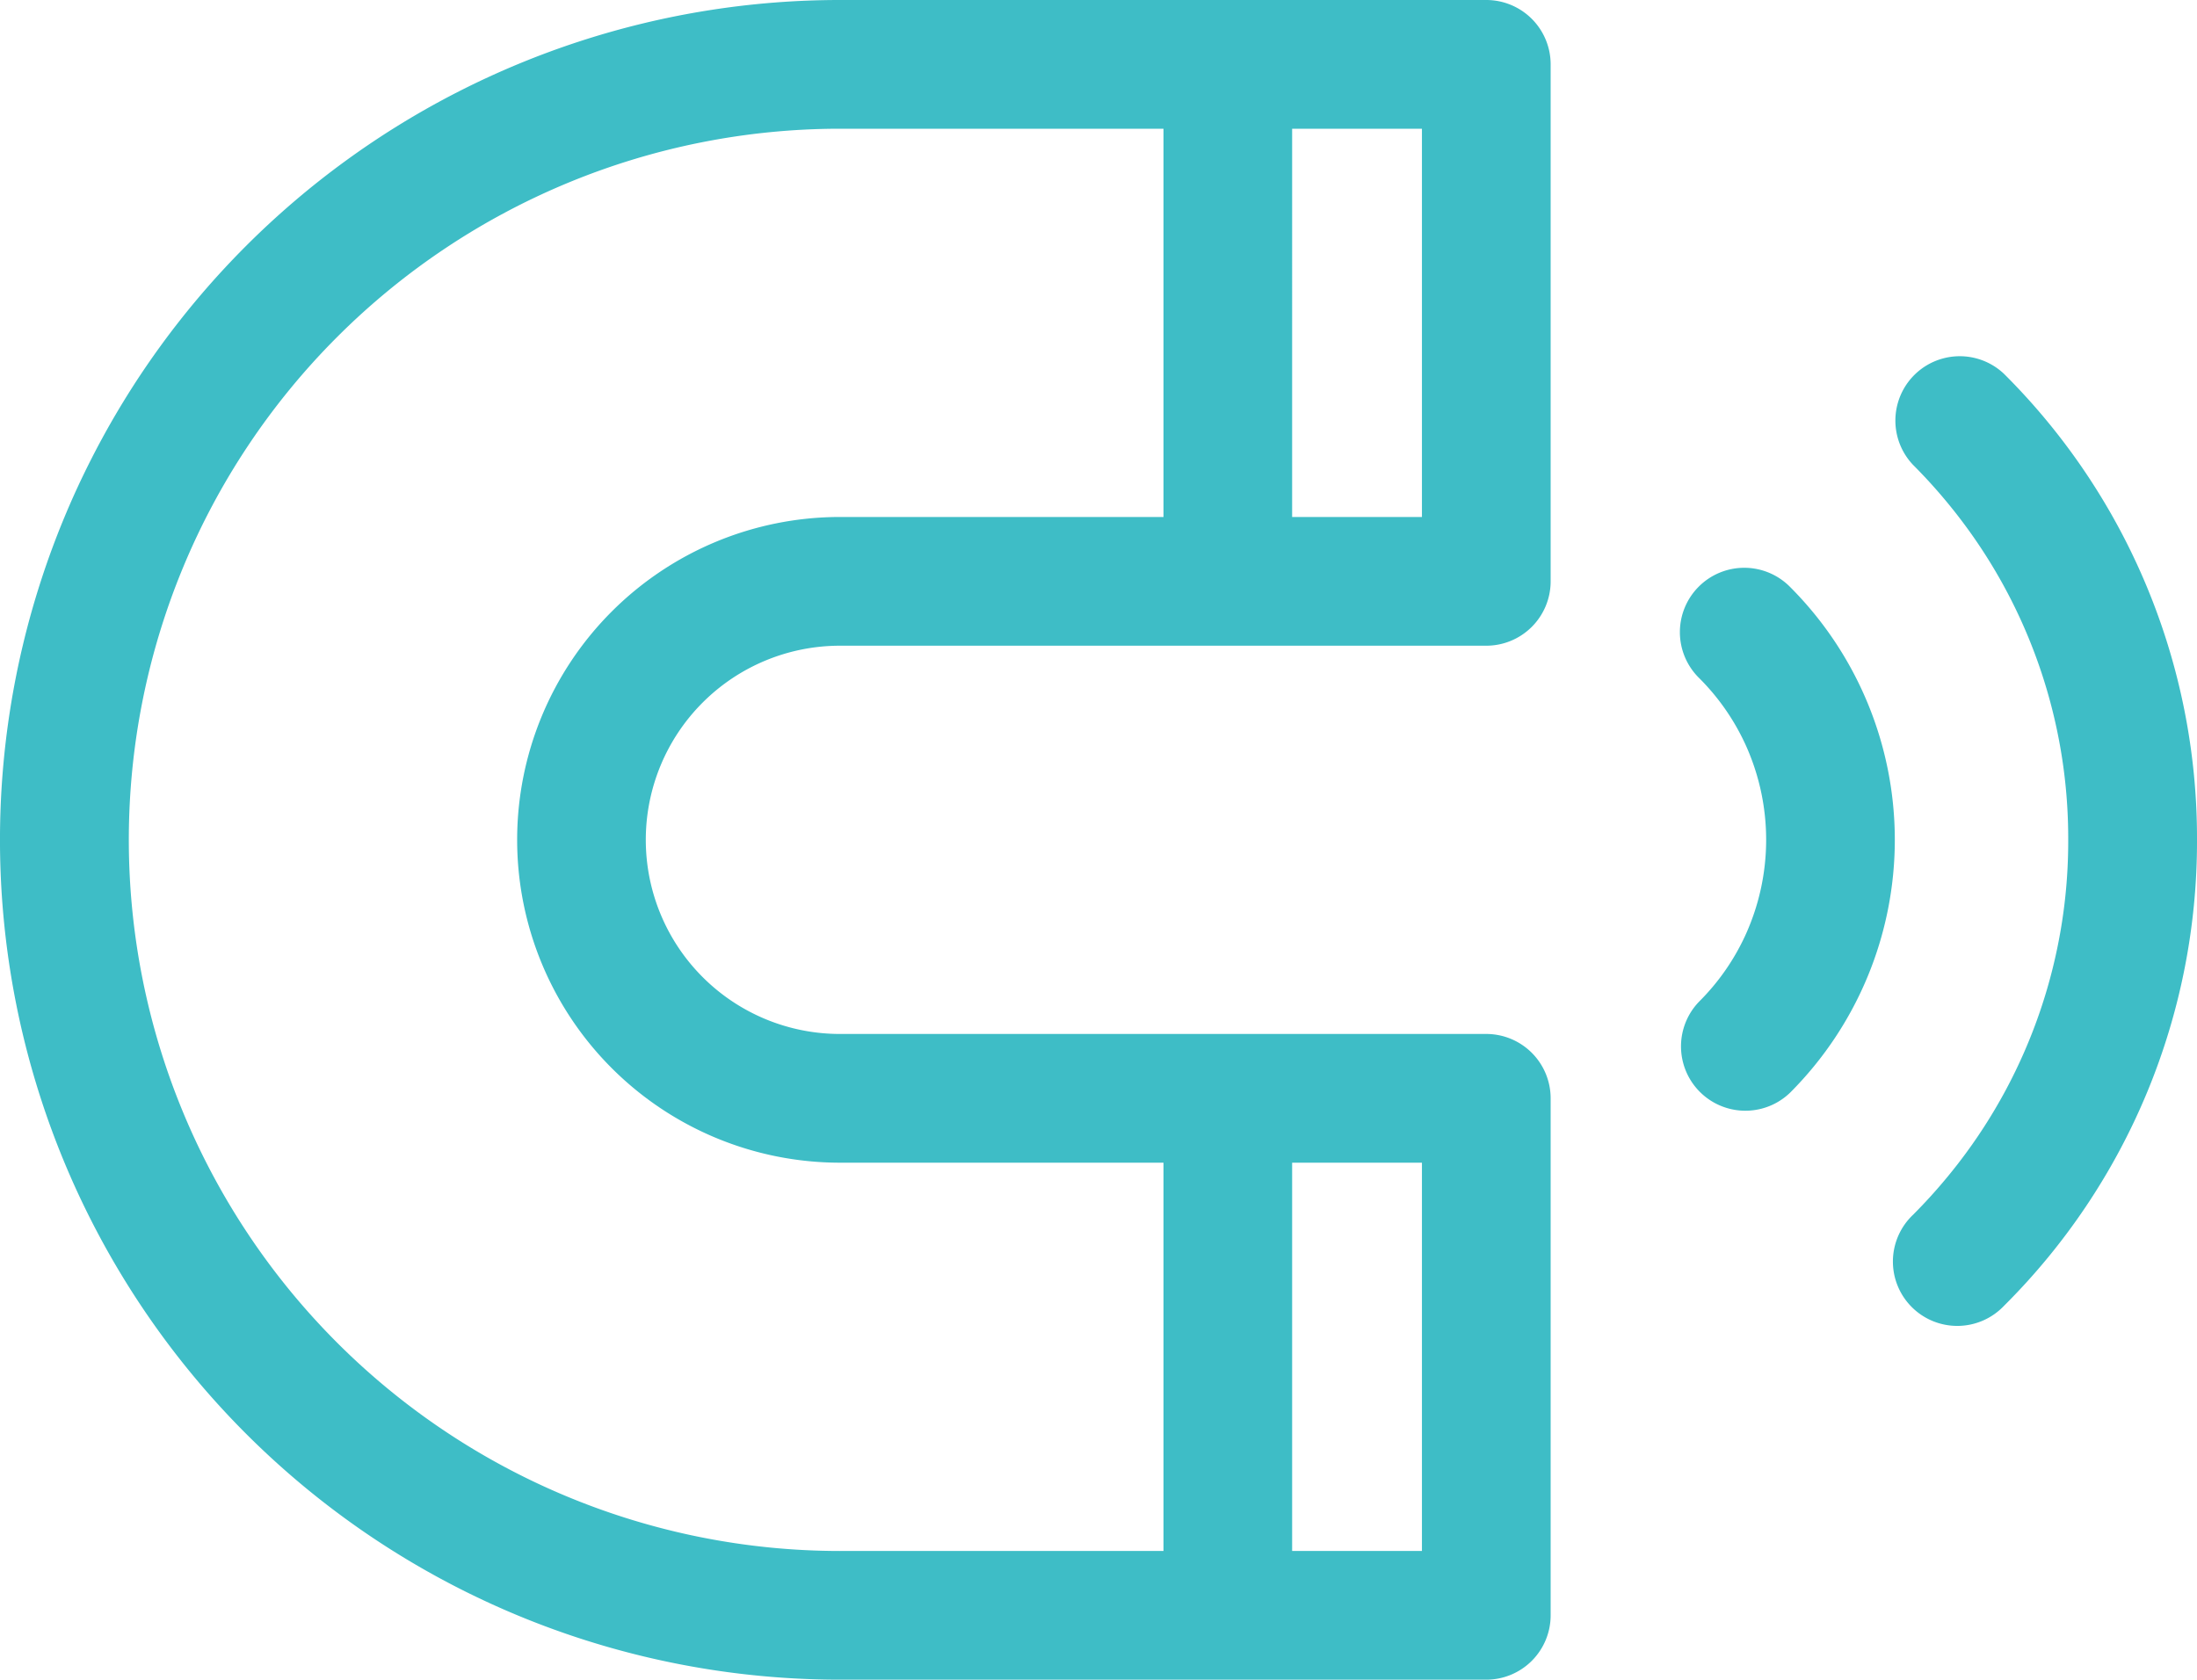
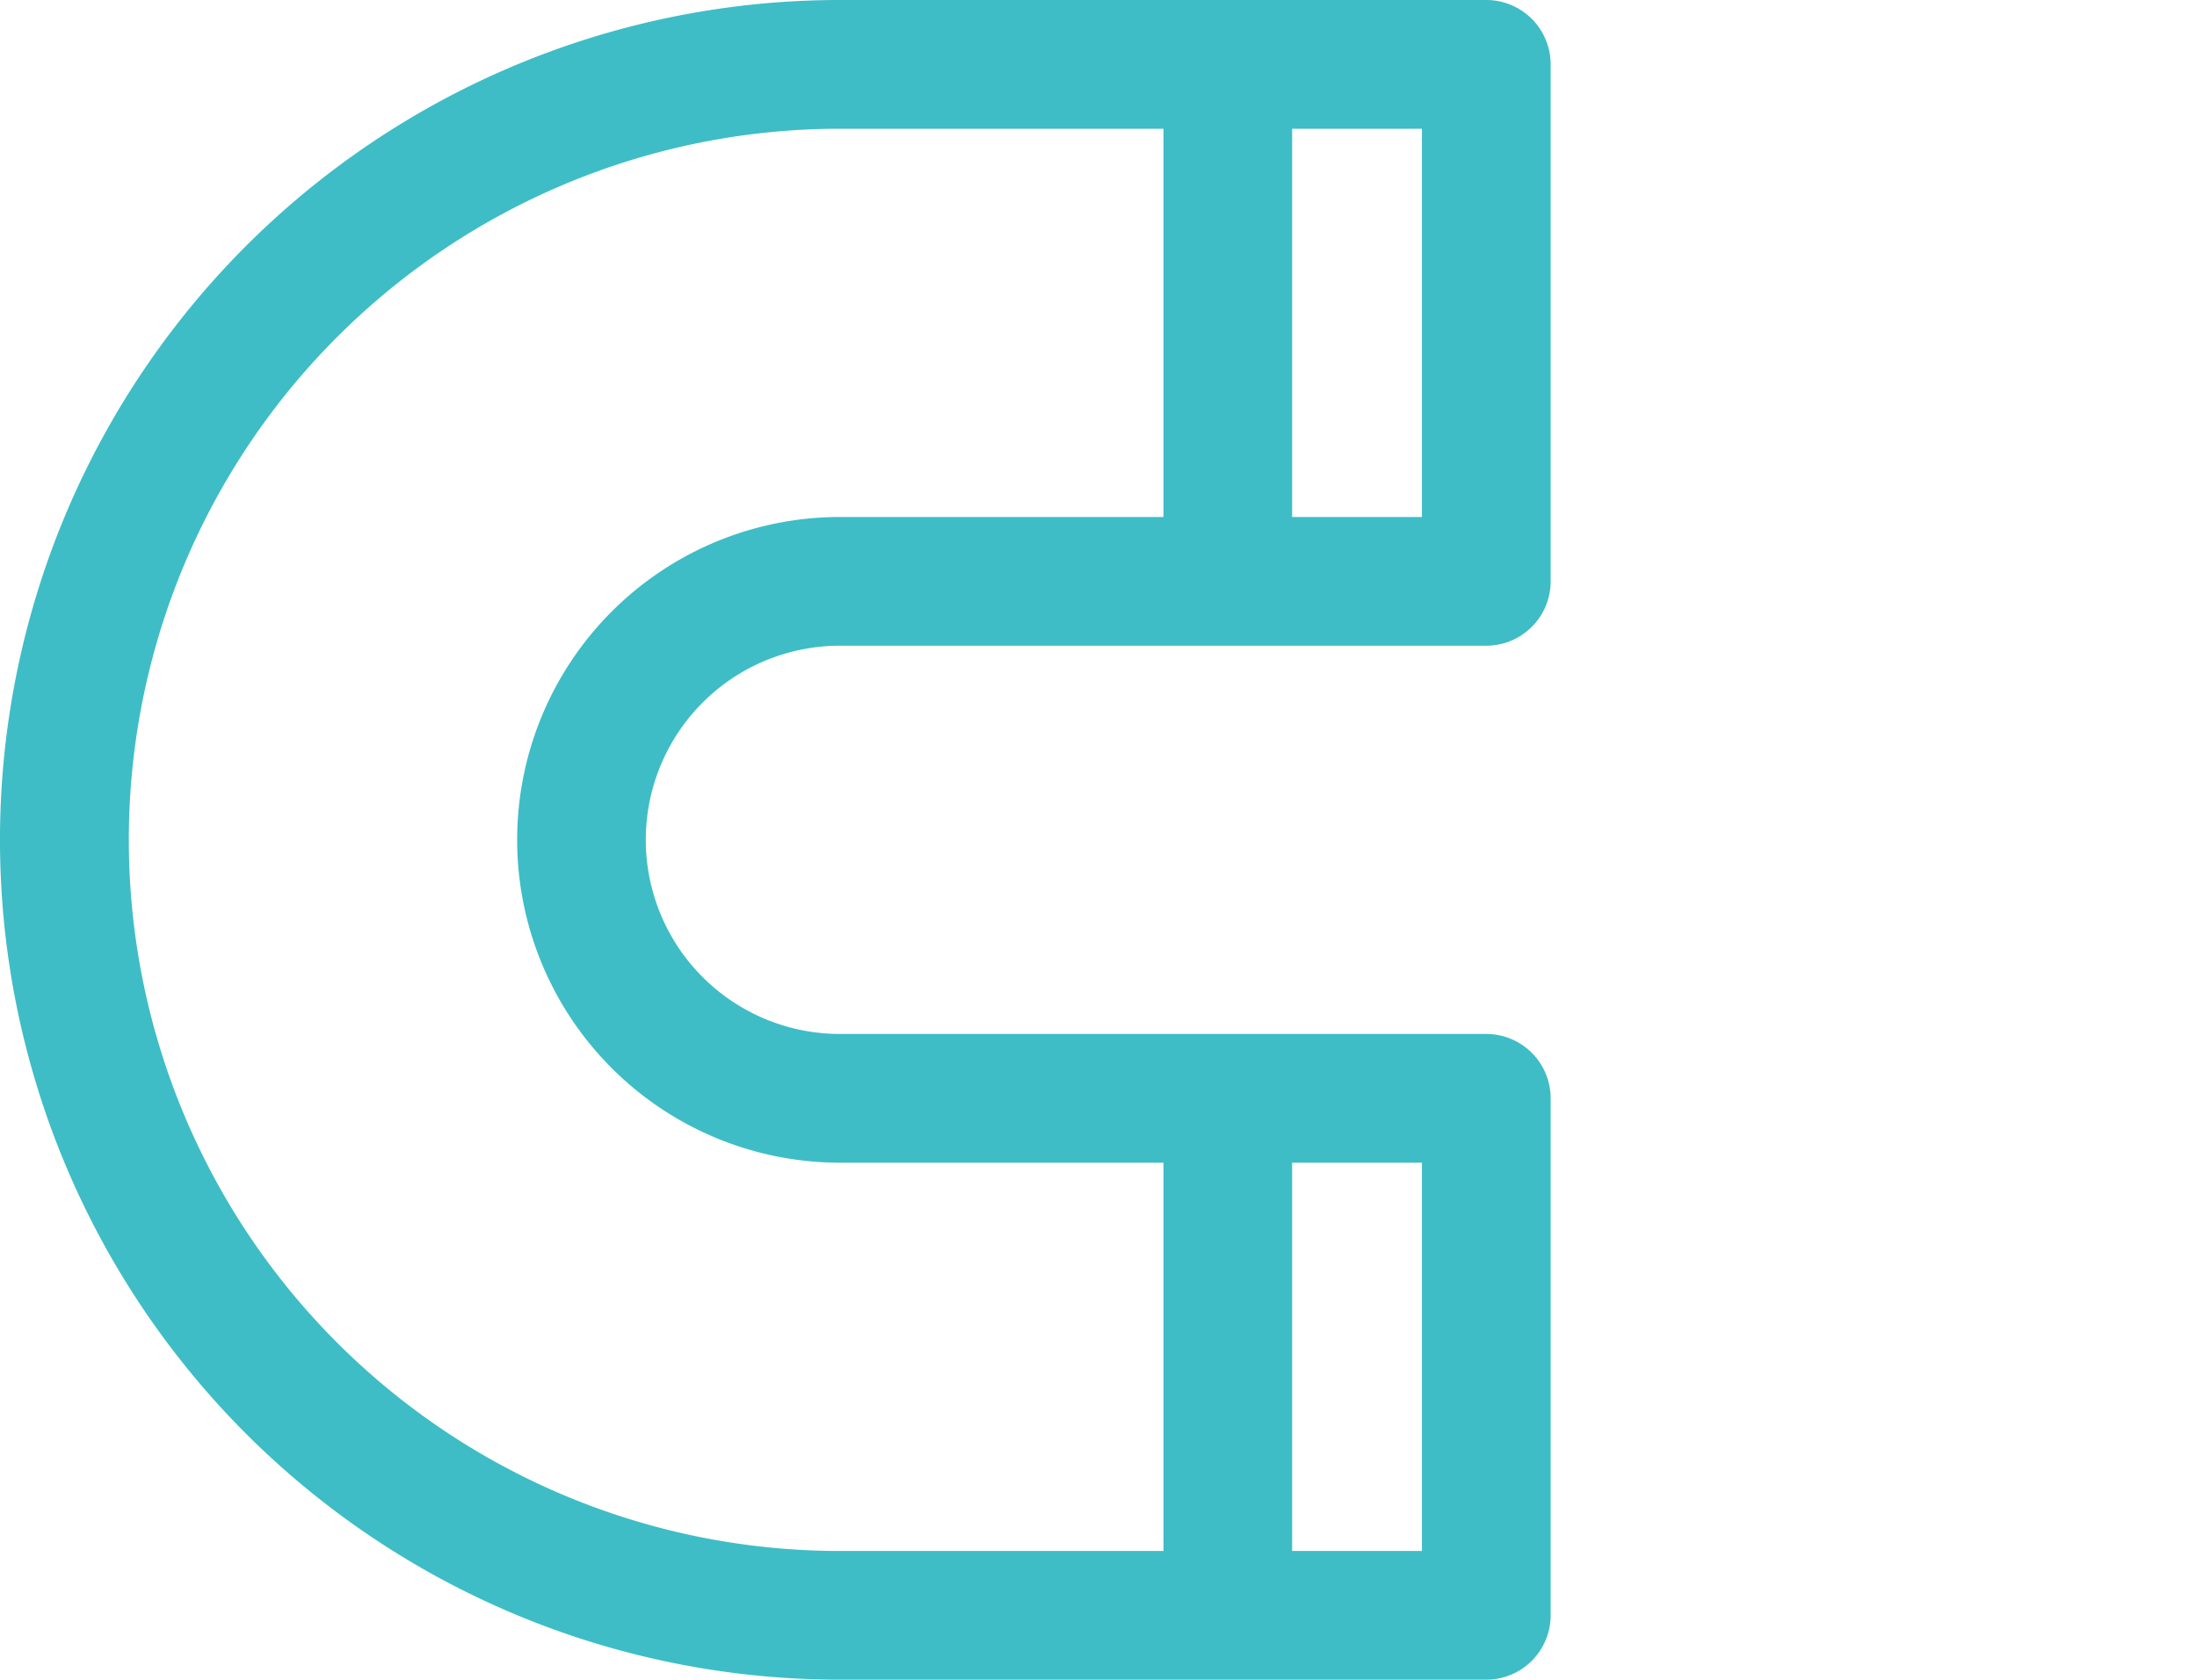
<svg xmlns="http://www.w3.org/2000/svg" id="magnet" width="60" height="45.879" viewBox="0 0 60 45.879">
  <path id="Path_5249" data-name="Path 5249" d="M173.564,60.25h17.651a1.758,1.758,0,0,1,1.758,1.758V76.129a1.758,1.758,0,0,1-1.758,1.758H173.564a5.3,5.3,0,0,0,0,10.605h17.651a1.758,1.758,0,0,1,1.758,1.758v14.121a1.758,1.758,0,0,1-1.758,1.758H173.564a22.939,22.939,0,0,1,0-45.879Zm15.894,3.516h-3.545V74.371h3.545Zm0,28.242h-3.545v10.605h3.545Zm-15.894,10.605H182.4V92.008h-8.833a8.818,8.818,0,0,1,0-17.637H182.4V63.766h-8.833a19.424,19.424,0,0,0,0,38.848Z" transform="translate(-150.625 -60.25)" fill="#3ebdc6" />
-   <path id="Path_5250" data-name="Path 5250" d="M72.173,197.495a6.216,6.216,0,0,0-1.243-1.774,1.758,1.758,0,1,1,2.486-2.486,9.77,9.77,0,0,1,0,13.8,1.758,1.758,0,0,1-2.486-2.486,6.211,6.211,0,0,0,1.243-1.774,6.276,6.276,0,0,0,0-5.281Z" transform="translate(-24.522 -177.196)" fill="#3ebdc6" />
-   <path id="Path_5251" data-name="Path 5251" d="M1.758,165.036a14.381,14.381,0,0,0,3-8.833,14.381,14.381,0,0,0-3-8.833,14.727,14.727,0,0,0-1.243-1.414A1.758,1.758,0,0,1,3,143.471,17.889,17.889,0,0,1,8.275,156.2,17.888,17.888,0,0,1,3,168.936,1.758,1.758,0,1,1,.515,166.45a14.726,14.726,0,0,0,1.243-1.414Z" transform="translate(51.725 -133.264)" fill="#3ebdc6" />
</svg>